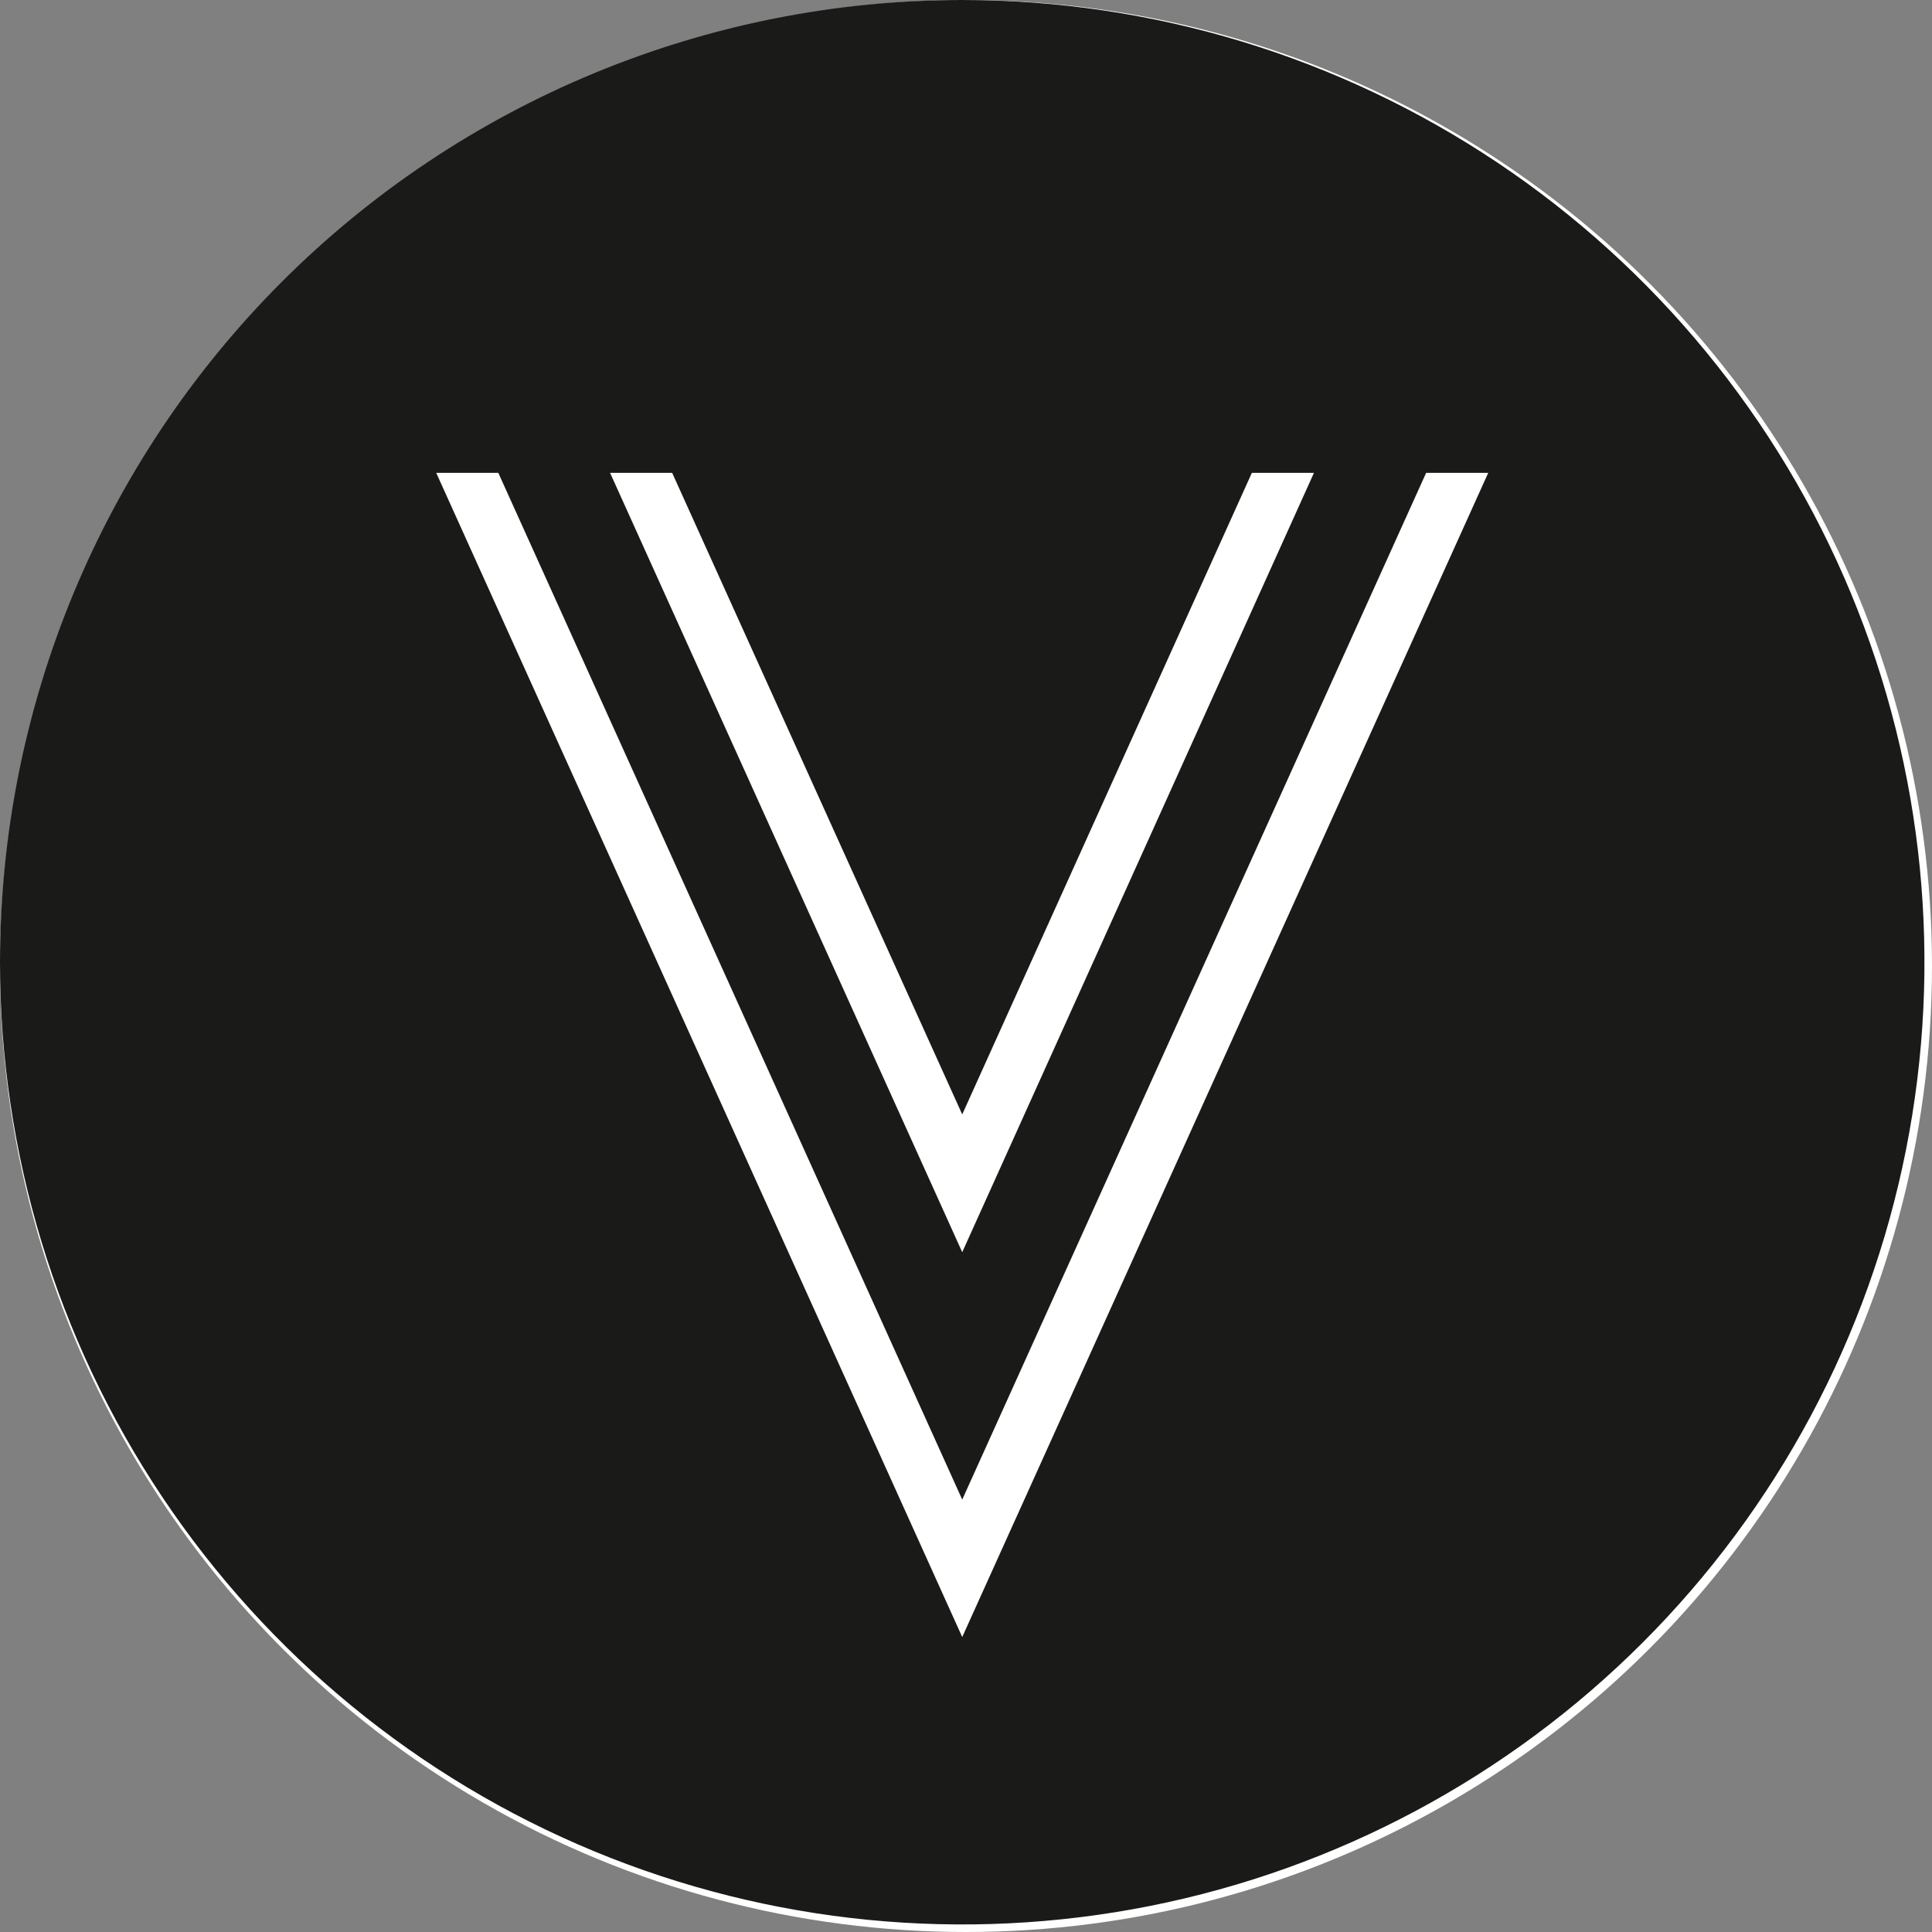
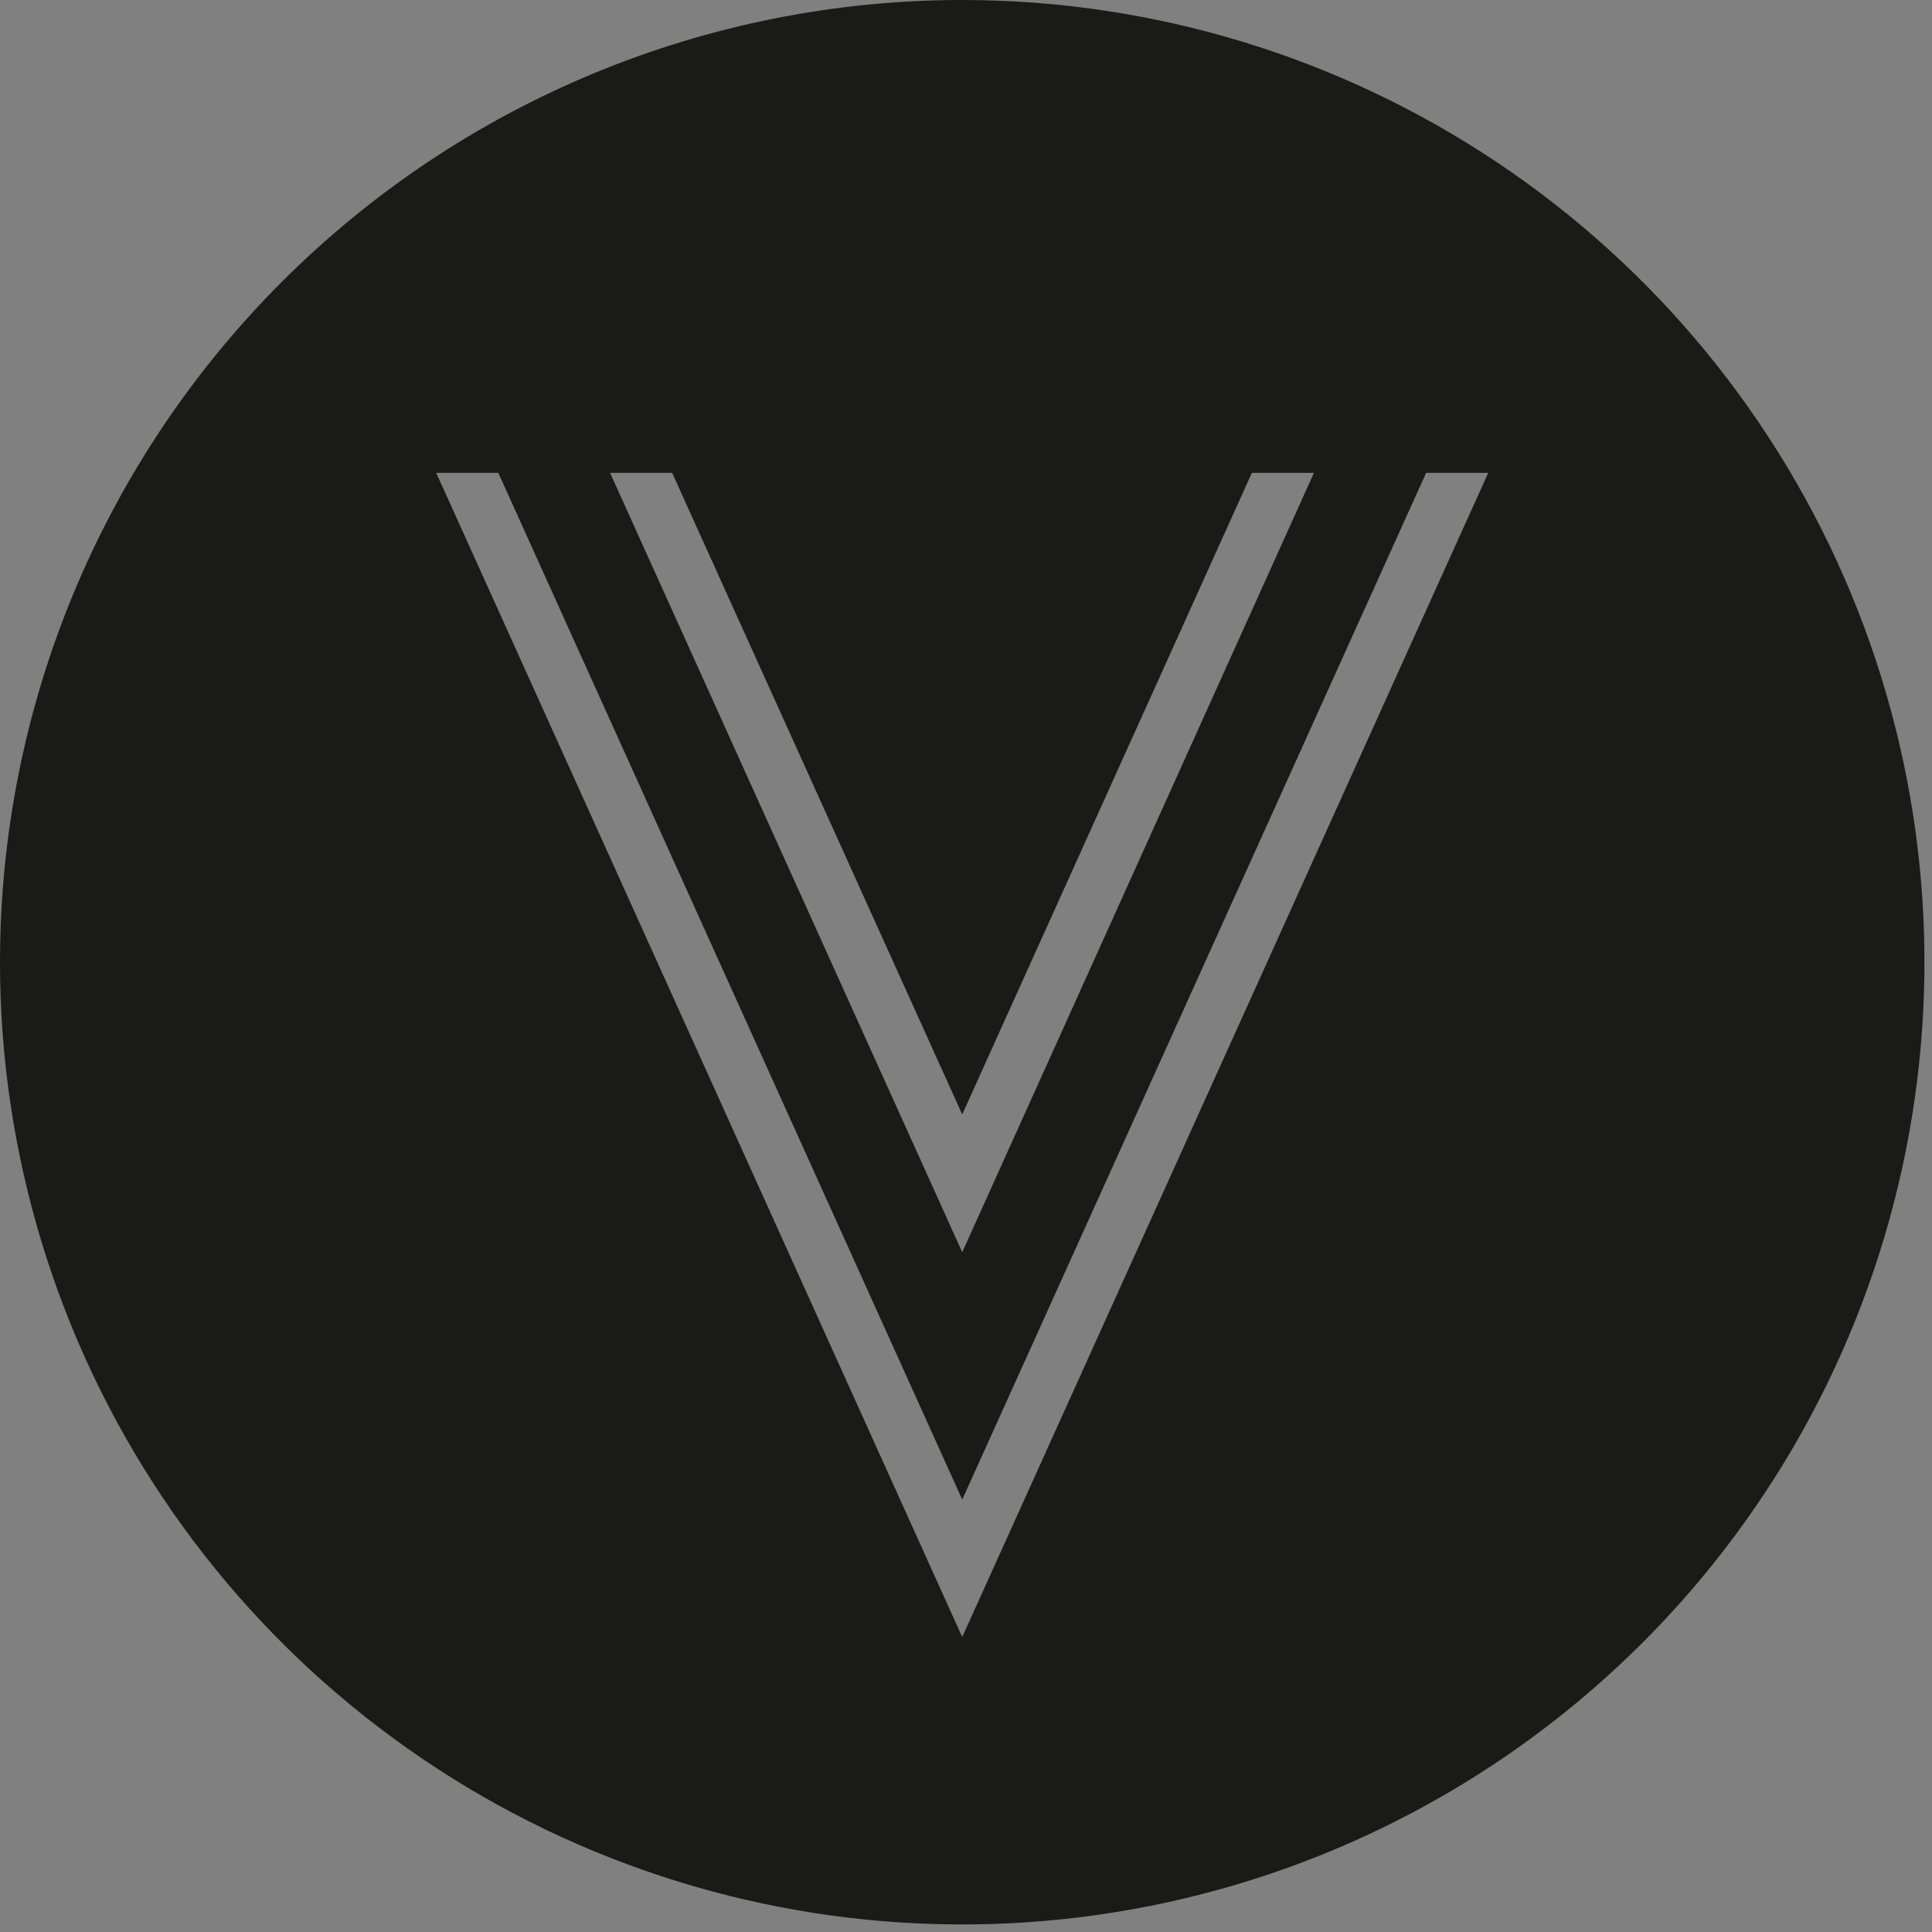
<svg xmlns="http://www.w3.org/2000/svg" width="120" height="120" viewBox="0 0 256 256" fill="none">
  <rect x="0" y="0" width="256" height="256" fill="#808080" stroke="none" />
-   <circle cx="128" cy="128" r="128" fill="white" />
  <path fill-rule="evenodd" clip-rule="evenodd" d="M127.5 0C152.717 0 177.368 7.478 198.335 21.488C219.302 35.498 235.644 55.41 245.295 78.708C254.945 102.005 257.47 127.641 252.55 152.374C247.63 177.107 235.487 199.825 217.656 217.656C199.825 235.487 177.107 247.63 152.374 252.55C127.641 257.47 102.005 254.945 78.708 245.295C55.41 235.644 35.498 219.302 21.488 198.335C7.478 177.368 0 152.717 0 127.5C0 110.756 3.298 94.177 9.705 78.708C16.113 63.239 25.504 49.183 37.344 37.344C49.183 25.504 63.239 16.113 78.708 9.705C94.177 3.298 110.756 0 127.5 0V0ZM127.5 216.916L197.199 62.653H188.972L127.5 198.704L66.028 62.653H57.801L127.5 216.916ZM127.5 165.922L174.107 62.653H165.879L127.5 147.667L89.064 62.653H80.837L127.5 165.922Z" fill="#1A1A18" />
</svg>